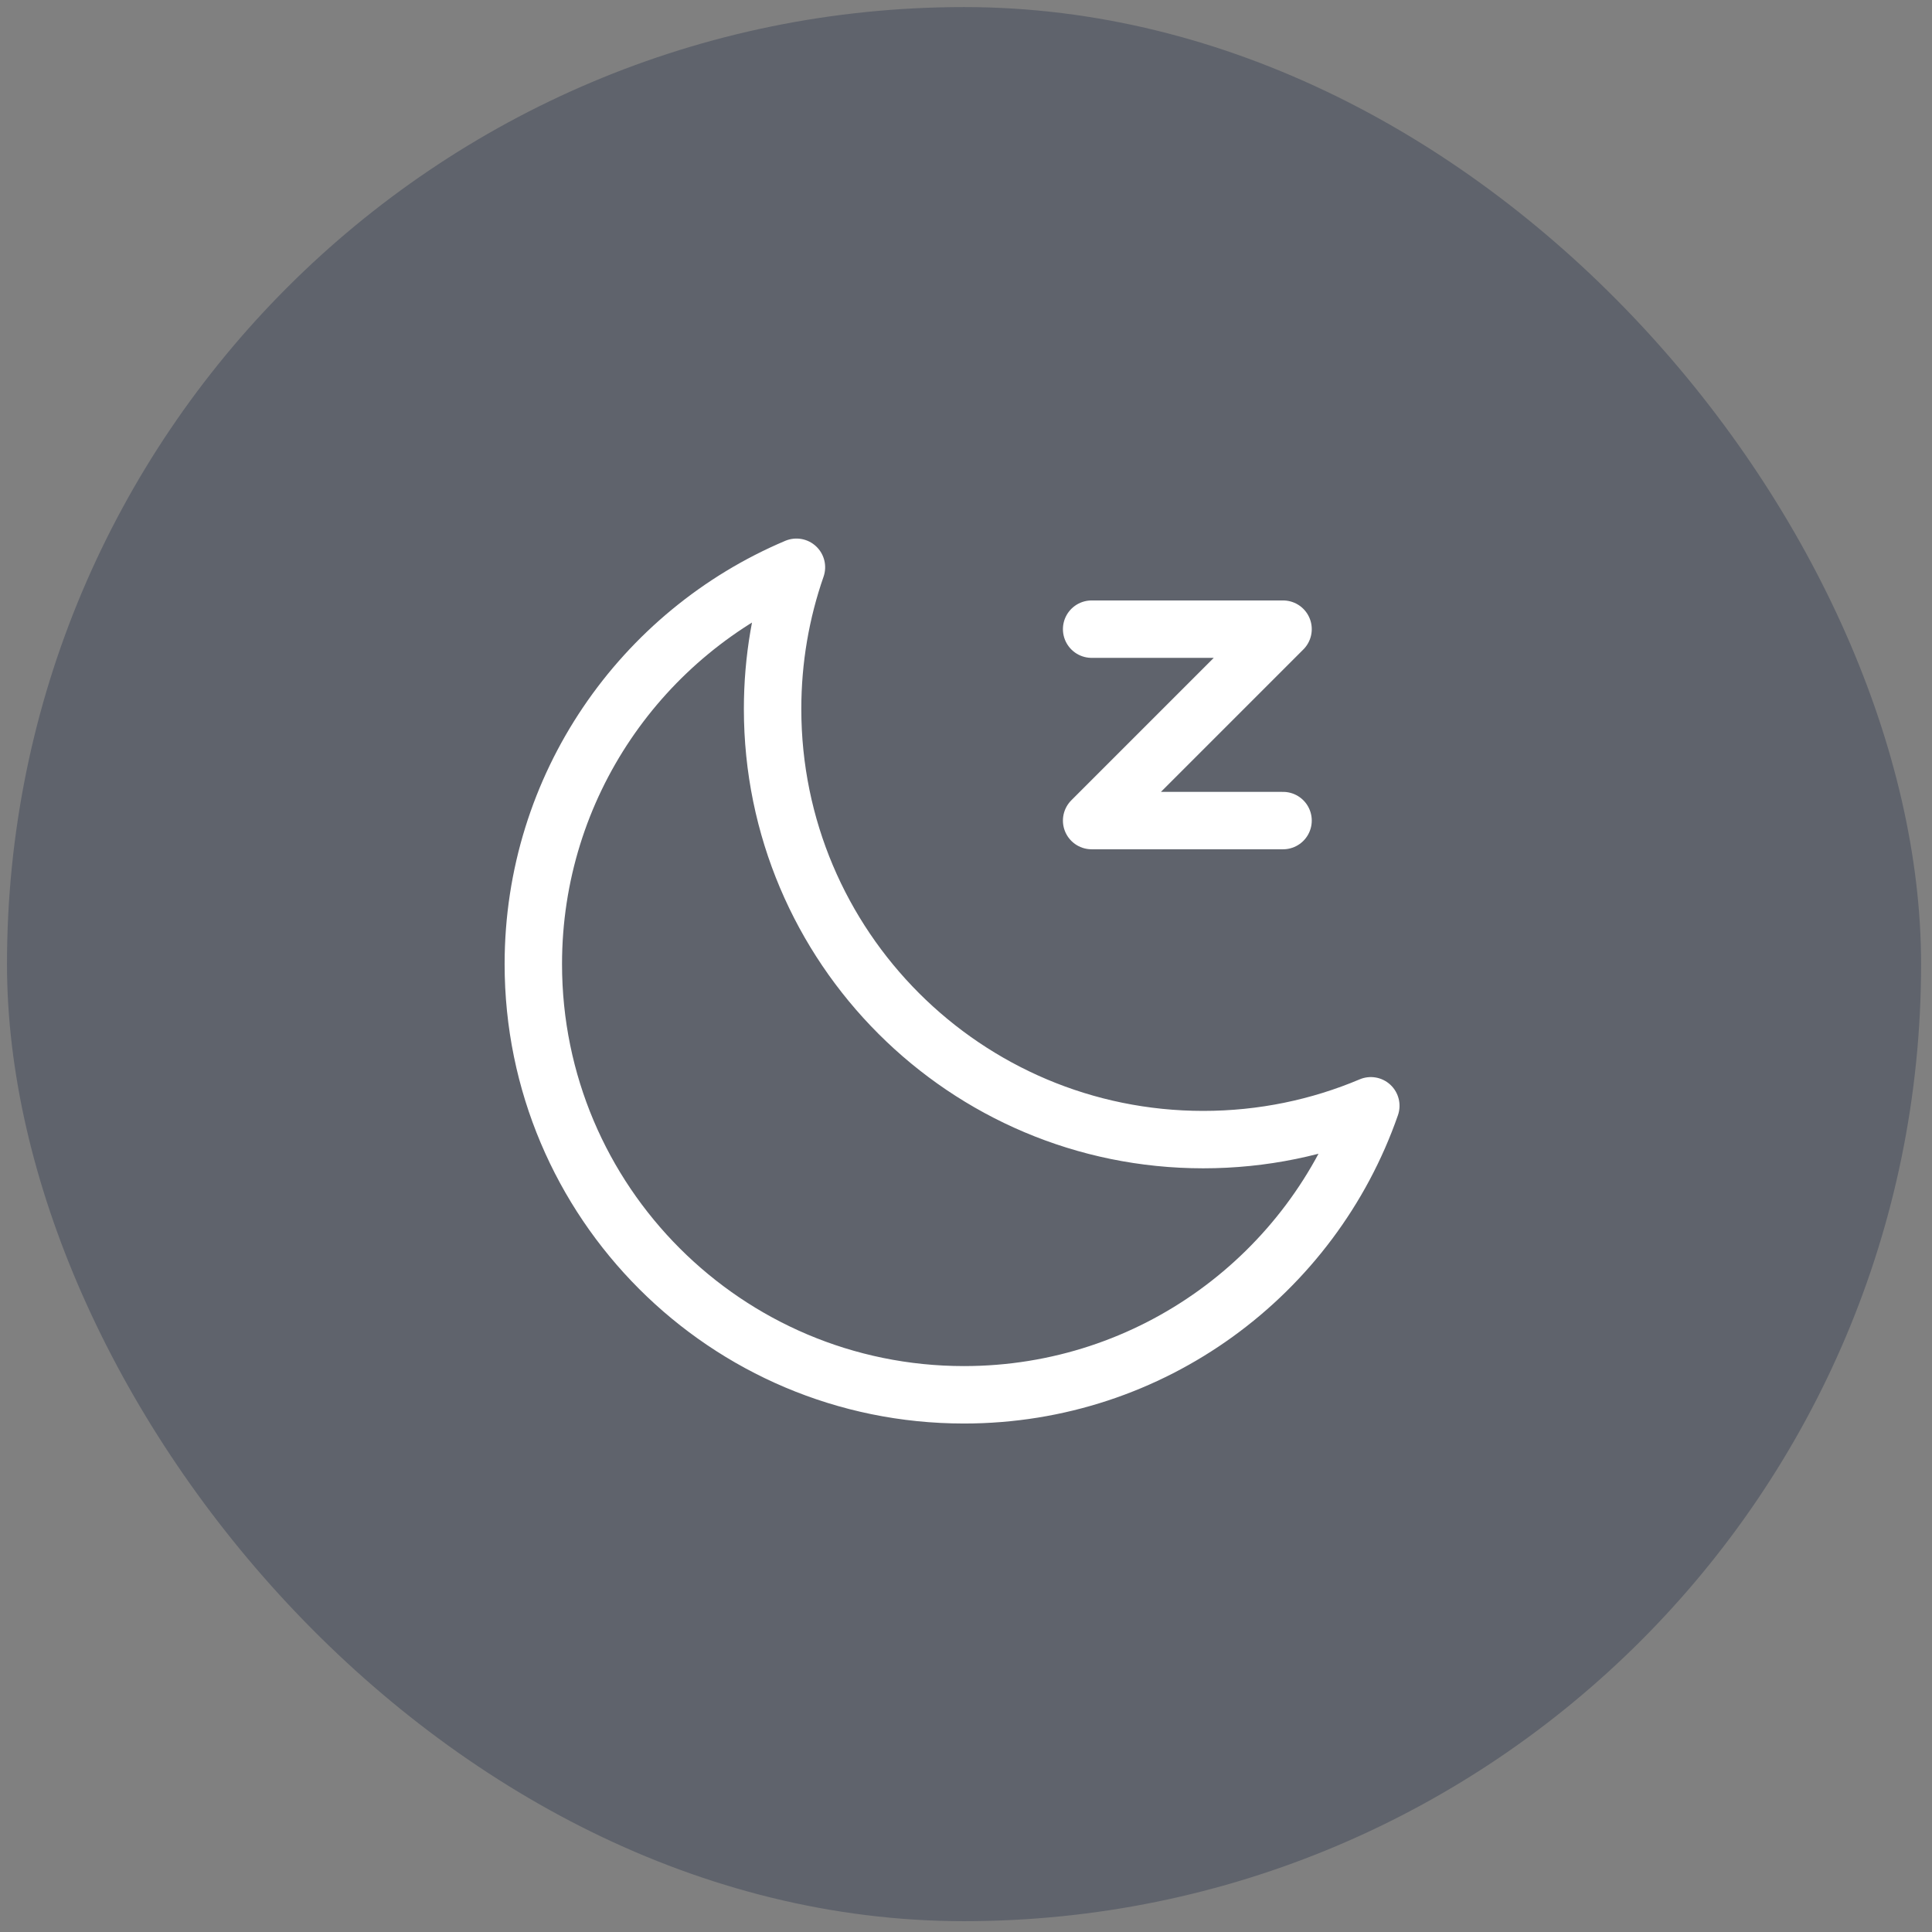
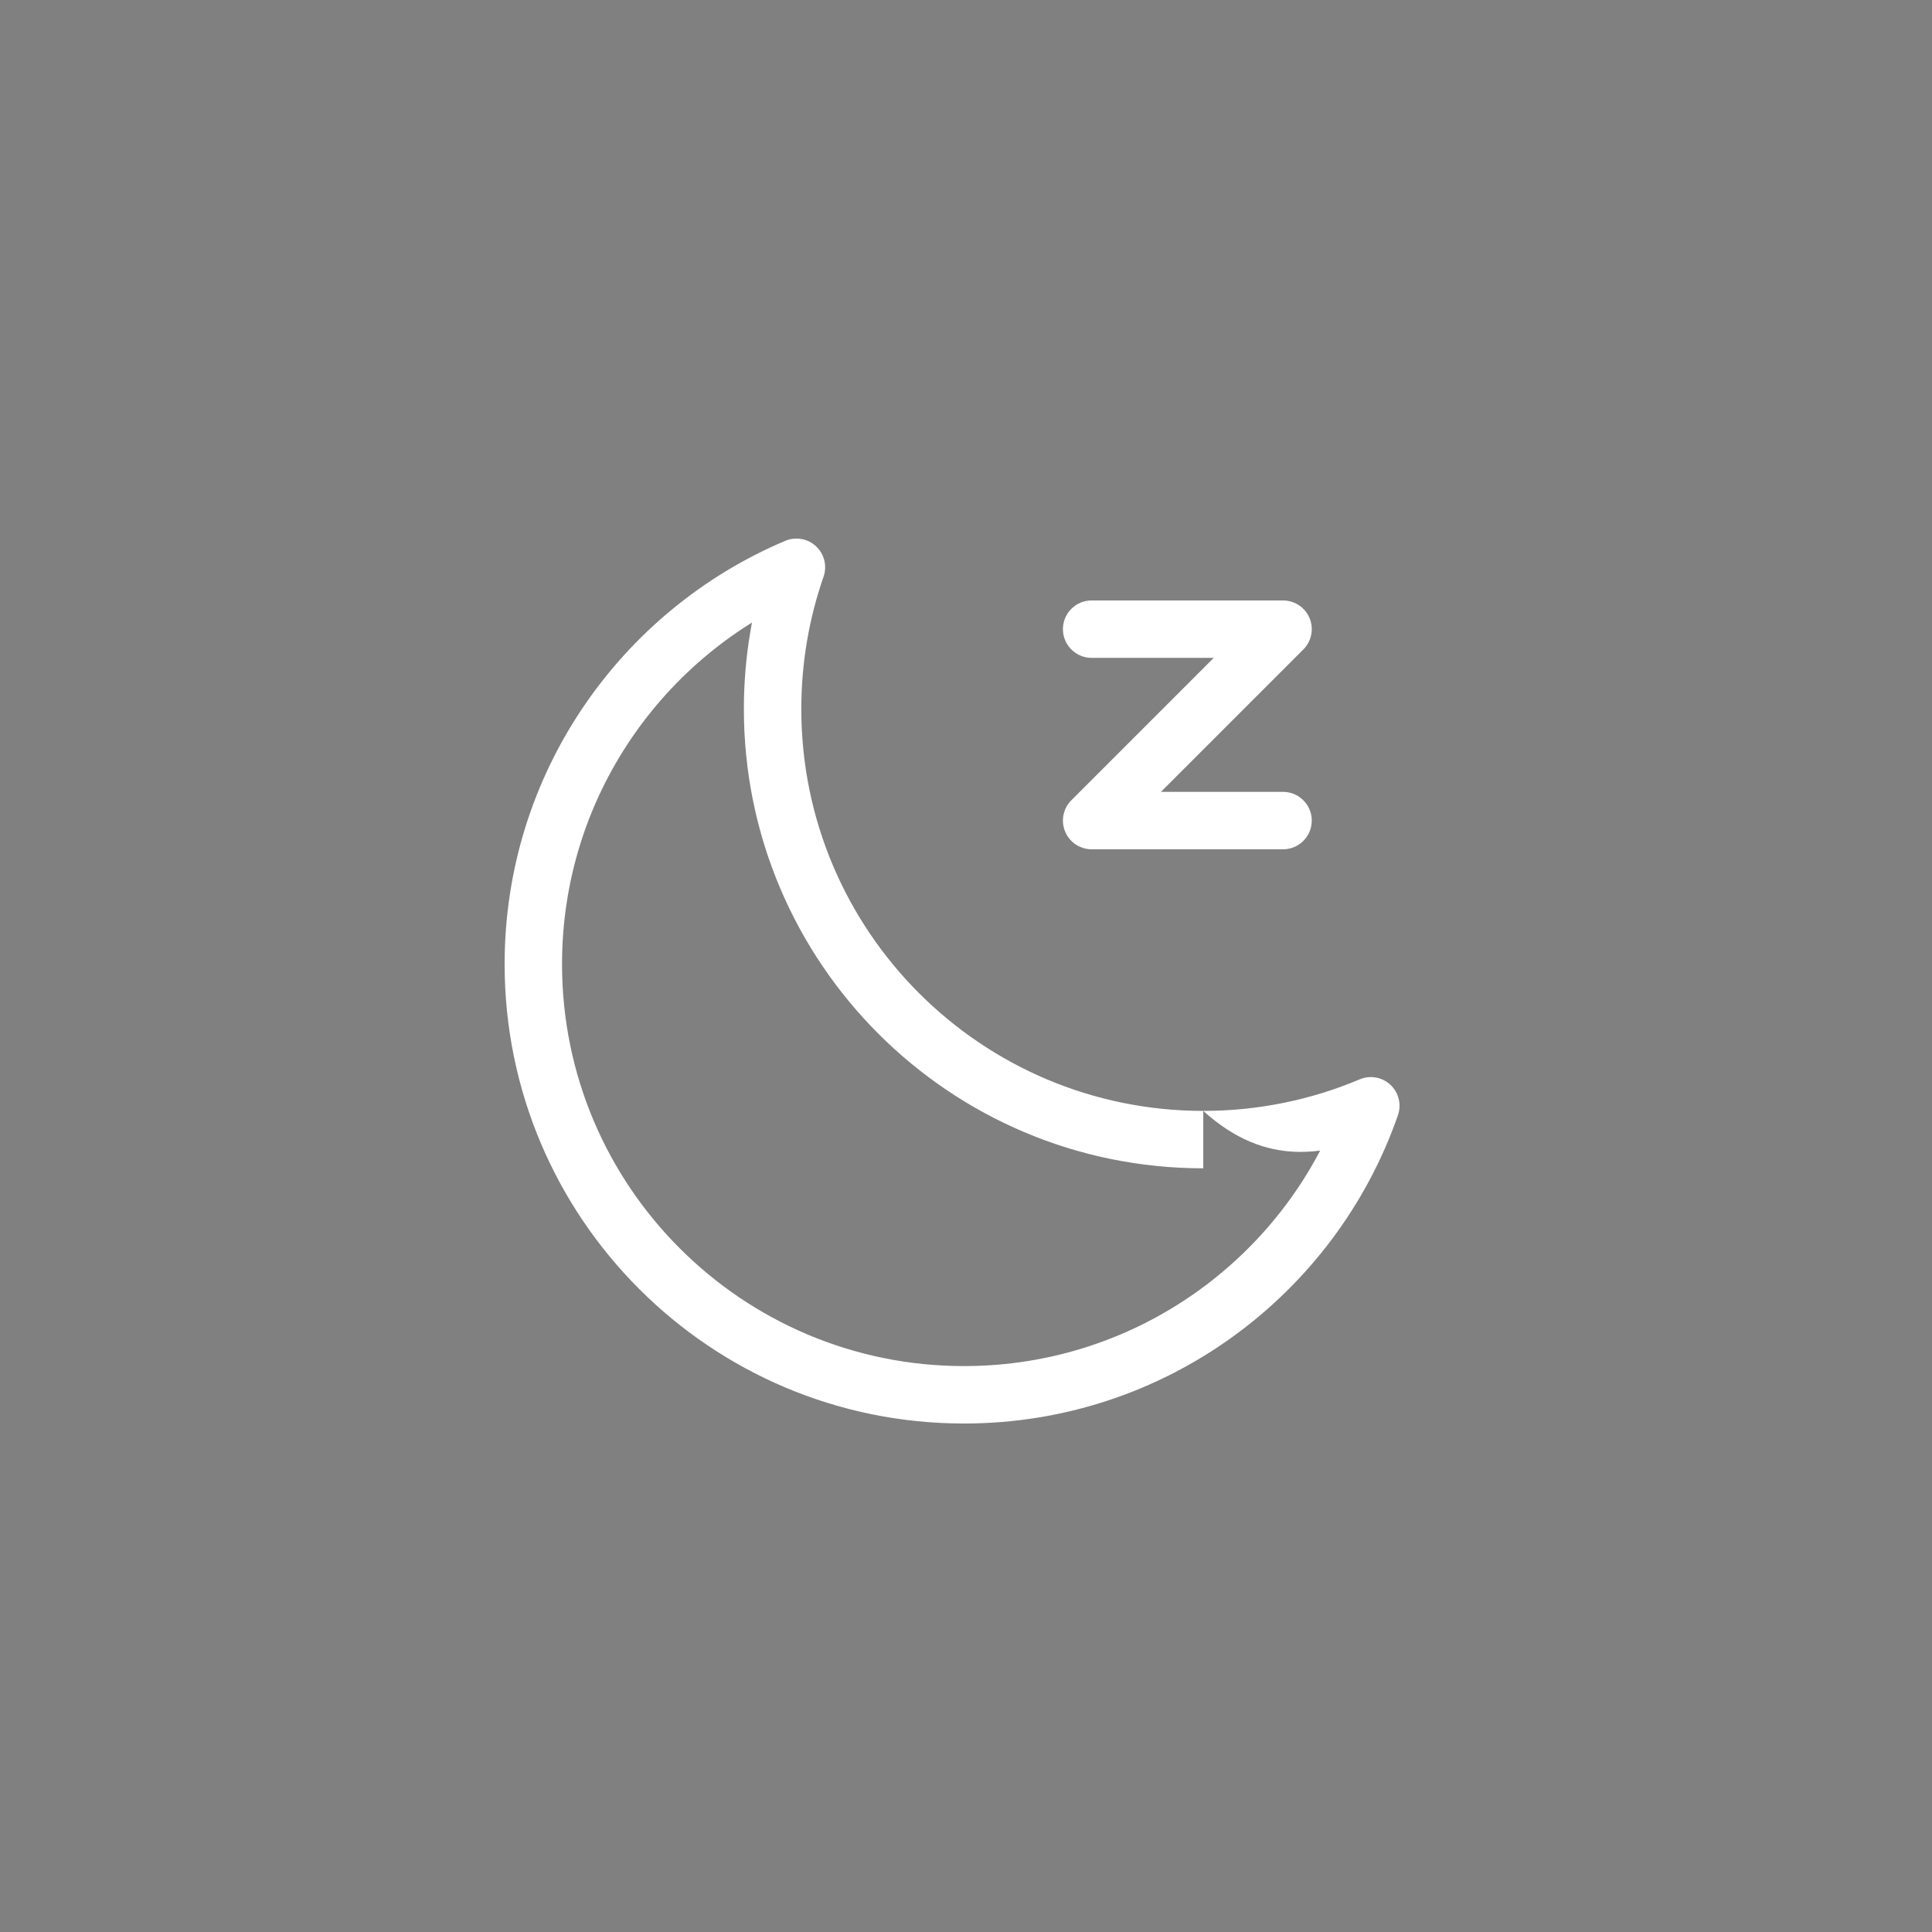
<svg xmlns="http://www.w3.org/2000/svg" width="74" height="74" viewBox="0 0 74 74" fill="none">
  <rect x="0" y="0" width="74" height="74" fill="#808080" stroke="none" />
-   <rect x="0.268" y="0.271" width="73.314" height="73.314" rx="36.657" fill="#3E4658" fill-opacity="0.5" />
-   <path d="M52.506 42.355L53.544 42.716C53.687 42.306 53.575 41.849 53.258 41.552C52.941 41.255 52.478 41.172 52.078 41.342L52.506 42.355ZM30.505 21.728L31.544 22.089C31.687 21.679 31.575 21.223 31.257 20.925C30.94 20.628 30.477 20.546 30.077 20.715L30.505 21.728ZM52.078 41.342C50.238 42.119 48.215 42.55 46.088 42.55V44.749C48.514 44.749 50.828 44.258 52.934 43.367L52.078 41.342ZM46.088 42.55C37.585 42.55 30.692 35.657 30.692 27.154H28.492C28.492 36.872 36.37 44.749 46.088 44.749V42.55ZM30.692 27.154C30.692 25.378 30.992 23.674 31.544 22.089L29.467 21.366C28.835 23.18 28.492 25.128 28.492 27.154H30.692ZM21.527 36.928C21.527 30.552 25.404 25.078 30.933 22.741L30.077 20.715C23.762 23.384 19.328 29.637 19.328 36.928H21.527ZM36.923 52.324C28.421 52.324 21.527 45.431 21.527 36.928H19.328C19.328 46.646 27.206 54.524 36.923 54.524V52.324ZM51.467 41.993C49.372 48.009 43.65 52.324 36.923 52.324V54.524C44.615 54.524 51.151 49.589 53.544 42.716L51.467 41.993Z" fill="white" />
+   <path d="M52.506 42.355L53.544 42.716C53.687 42.306 53.575 41.849 53.258 41.552C52.941 41.255 52.478 41.172 52.078 41.342L52.506 42.355ZM30.505 21.728L31.544 22.089C31.687 21.679 31.575 21.223 31.257 20.925C30.94 20.628 30.477 20.546 30.077 20.715L30.505 21.728ZM52.078 41.342C50.238 42.119 48.215 42.55 46.088 42.55C48.514 44.749 50.828 44.258 52.934 43.367L52.078 41.342ZM46.088 42.55C37.585 42.55 30.692 35.657 30.692 27.154H28.492C28.492 36.872 36.37 44.749 46.088 44.749V42.55ZM30.692 27.154C30.692 25.378 30.992 23.674 31.544 22.089L29.467 21.366C28.835 23.18 28.492 25.128 28.492 27.154H30.692ZM21.527 36.928C21.527 30.552 25.404 25.078 30.933 22.741L30.077 20.715C23.762 23.384 19.328 29.637 19.328 36.928H21.527ZM36.923 52.324C28.421 52.324 21.527 45.431 21.527 36.928H19.328C19.328 46.646 27.206 54.524 36.923 54.524V52.324ZM51.467 41.993C49.372 48.009 43.65 52.324 36.923 52.324V54.524C44.615 54.524 51.151 49.589 53.544 42.716L51.467 41.993Z" fill="white" />
  <path d="M41.812 24.098H49.144L41.812 31.43H49.144" stroke="white" stroke-width="2.199" stroke-linecap="round" stroke-linejoin="round" />
</svg>